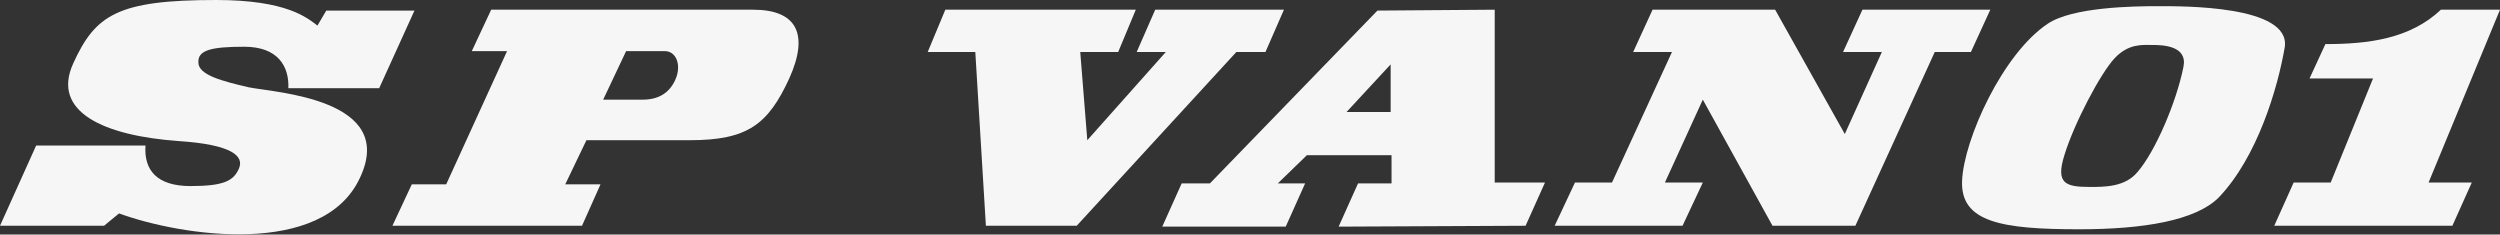
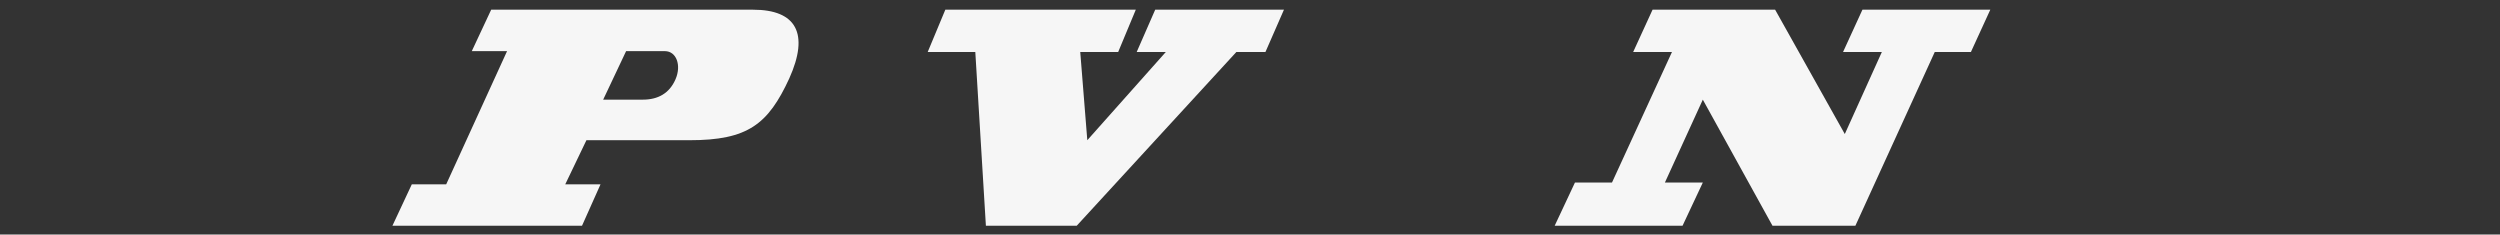
<svg xmlns="http://www.w3.org/2000/svg" version="1.1" id="Layer_1" x="0px" y="0px" width="283.5px" height="26.6px" viewBox="0 0 283.5 26.6" style="enable-background:new 0 0 283.5 26.6;" xml:space="preserve">
  <rect x="0" y="0" width="283.5" height="26.6" fill="#333333" stroke="none" />
  <style type="text/css">
	.st0{fill:#F6F6F6;}
</style>
  <g>
-     <path class="st0" d="M27.7,5.3c3.8,0,5.1,2.2,5,4.7H43l4-8.8h-10l-1,1.7C34.8,2,32.5,0,24.5,0C13.3,0,10.8,1.7,8.3,7.2   c-2.5,5.5,3.5,8.2,12,8.8c6,0.4,7.4,1.7,6.8,3.1c-0.6,1.4-1.7,2-5.5,2c-3.8,0-5.3-1.8-5.1-4.6H4.1L0,25.6h11.8l1.7-1.4   c7.1,2.6,23.1,5,27.3-4c4.3-9-9.6-9.7-12.6-10.3c-3-0.7-5.7-1.4-5.7-2.8C22.4,5.7,23.9,5.3,27.7,5.3z" />
    <path class="st0" d="M85.4,1.1H55.7l-2.2,4.7h4l-6.9,15.1h-3.9l-2.2,4.7H66l2.1-4.7h-4l2.4-5h11.7c6.6,0,8.9-1.8,11.3-7   C91.8,3.8,90.3,1.1,85.4,1.1z M76.6,9c-0.7,1.6-2,2.3-3.7,2.3h-4.5L71,5.8h4.4C76.7,5.8,77.3,7.4,76.6,9z" />
    <polygon class="st0" points="143.5,5.9 145.6,1.1 131,1.1 128.9,5.9 132.2,5.9 123.3,15.9 122.5,5.9 126.8,5.9 128.8,1.1    107.2,1.1 105.2,5.9 110.6,5.9 111.8,25.6 122.1,25.6 140.2,5.9  " />
-     <path class="st0" d="M169.5,1.1l-13.3,0.1l-19,19.6h-3.2l-2.2,4.9h14l2.2-4.9h-3.1l3.3-3.2h9.6v3.2h-3.8l-2.2,4.9l21.2-0.1l2.2-4.9   h-5.7V1.1z M157.7,12.7h-5l5-5.4V12.7z" />
    <polygon class="st0" points="225.7,1.1 211.2,1.1 209,5.9 213.4,5.9 209.2,15.2 201.3,1.1 187.4,1.1 185.2,5.9 189.6,5.9    182.8,20.7 178.6,20.7 176.3,25.6 190.8,25.6 193.1,20.7 188.8,20.7 193.1,11.3 201,25.6 210.4,25.6 219.4,5.9 223.5,5.9  " />
-     <path class="st0" d="M283.5,1.1h-6.7c-3.5,3.3-8.2,3.9-13.1,3.9l-1.8,3.9h7.2l-4.8,11.8h-4.2l-2.2,4.9h20.2l2.2-4.9h-4.9L283.5,1.1   z" />
-     <path class="st0" d="M244.7,0.7c-2.8,0-9.7,0.1-12.5,2c-5.1,3.4-9.5,13.1-9.7,17.8S227,26,235.8,26c7.3,0,13.2-1,15.8-3.6   c4.4-4.6,6.7-12.4,7.5-17.1C259.7,0.6,247.5,0.7,244.7,0.7z M247.6,7.6c-0.8,4-3.2,9.6-5.2,11.9c-1.4,1.7-3.7,1.7-5.4,1.7   c-2.8,0-3.9-0.4-2.9-3.6c1.1-3.6,4.1-9.3,5.7-11c1.6-1.7,3.2-1.5,4.3-1.5C245.3,5.1,248.1,5.2,247.6,7.6z" />
  </g>
</svg>